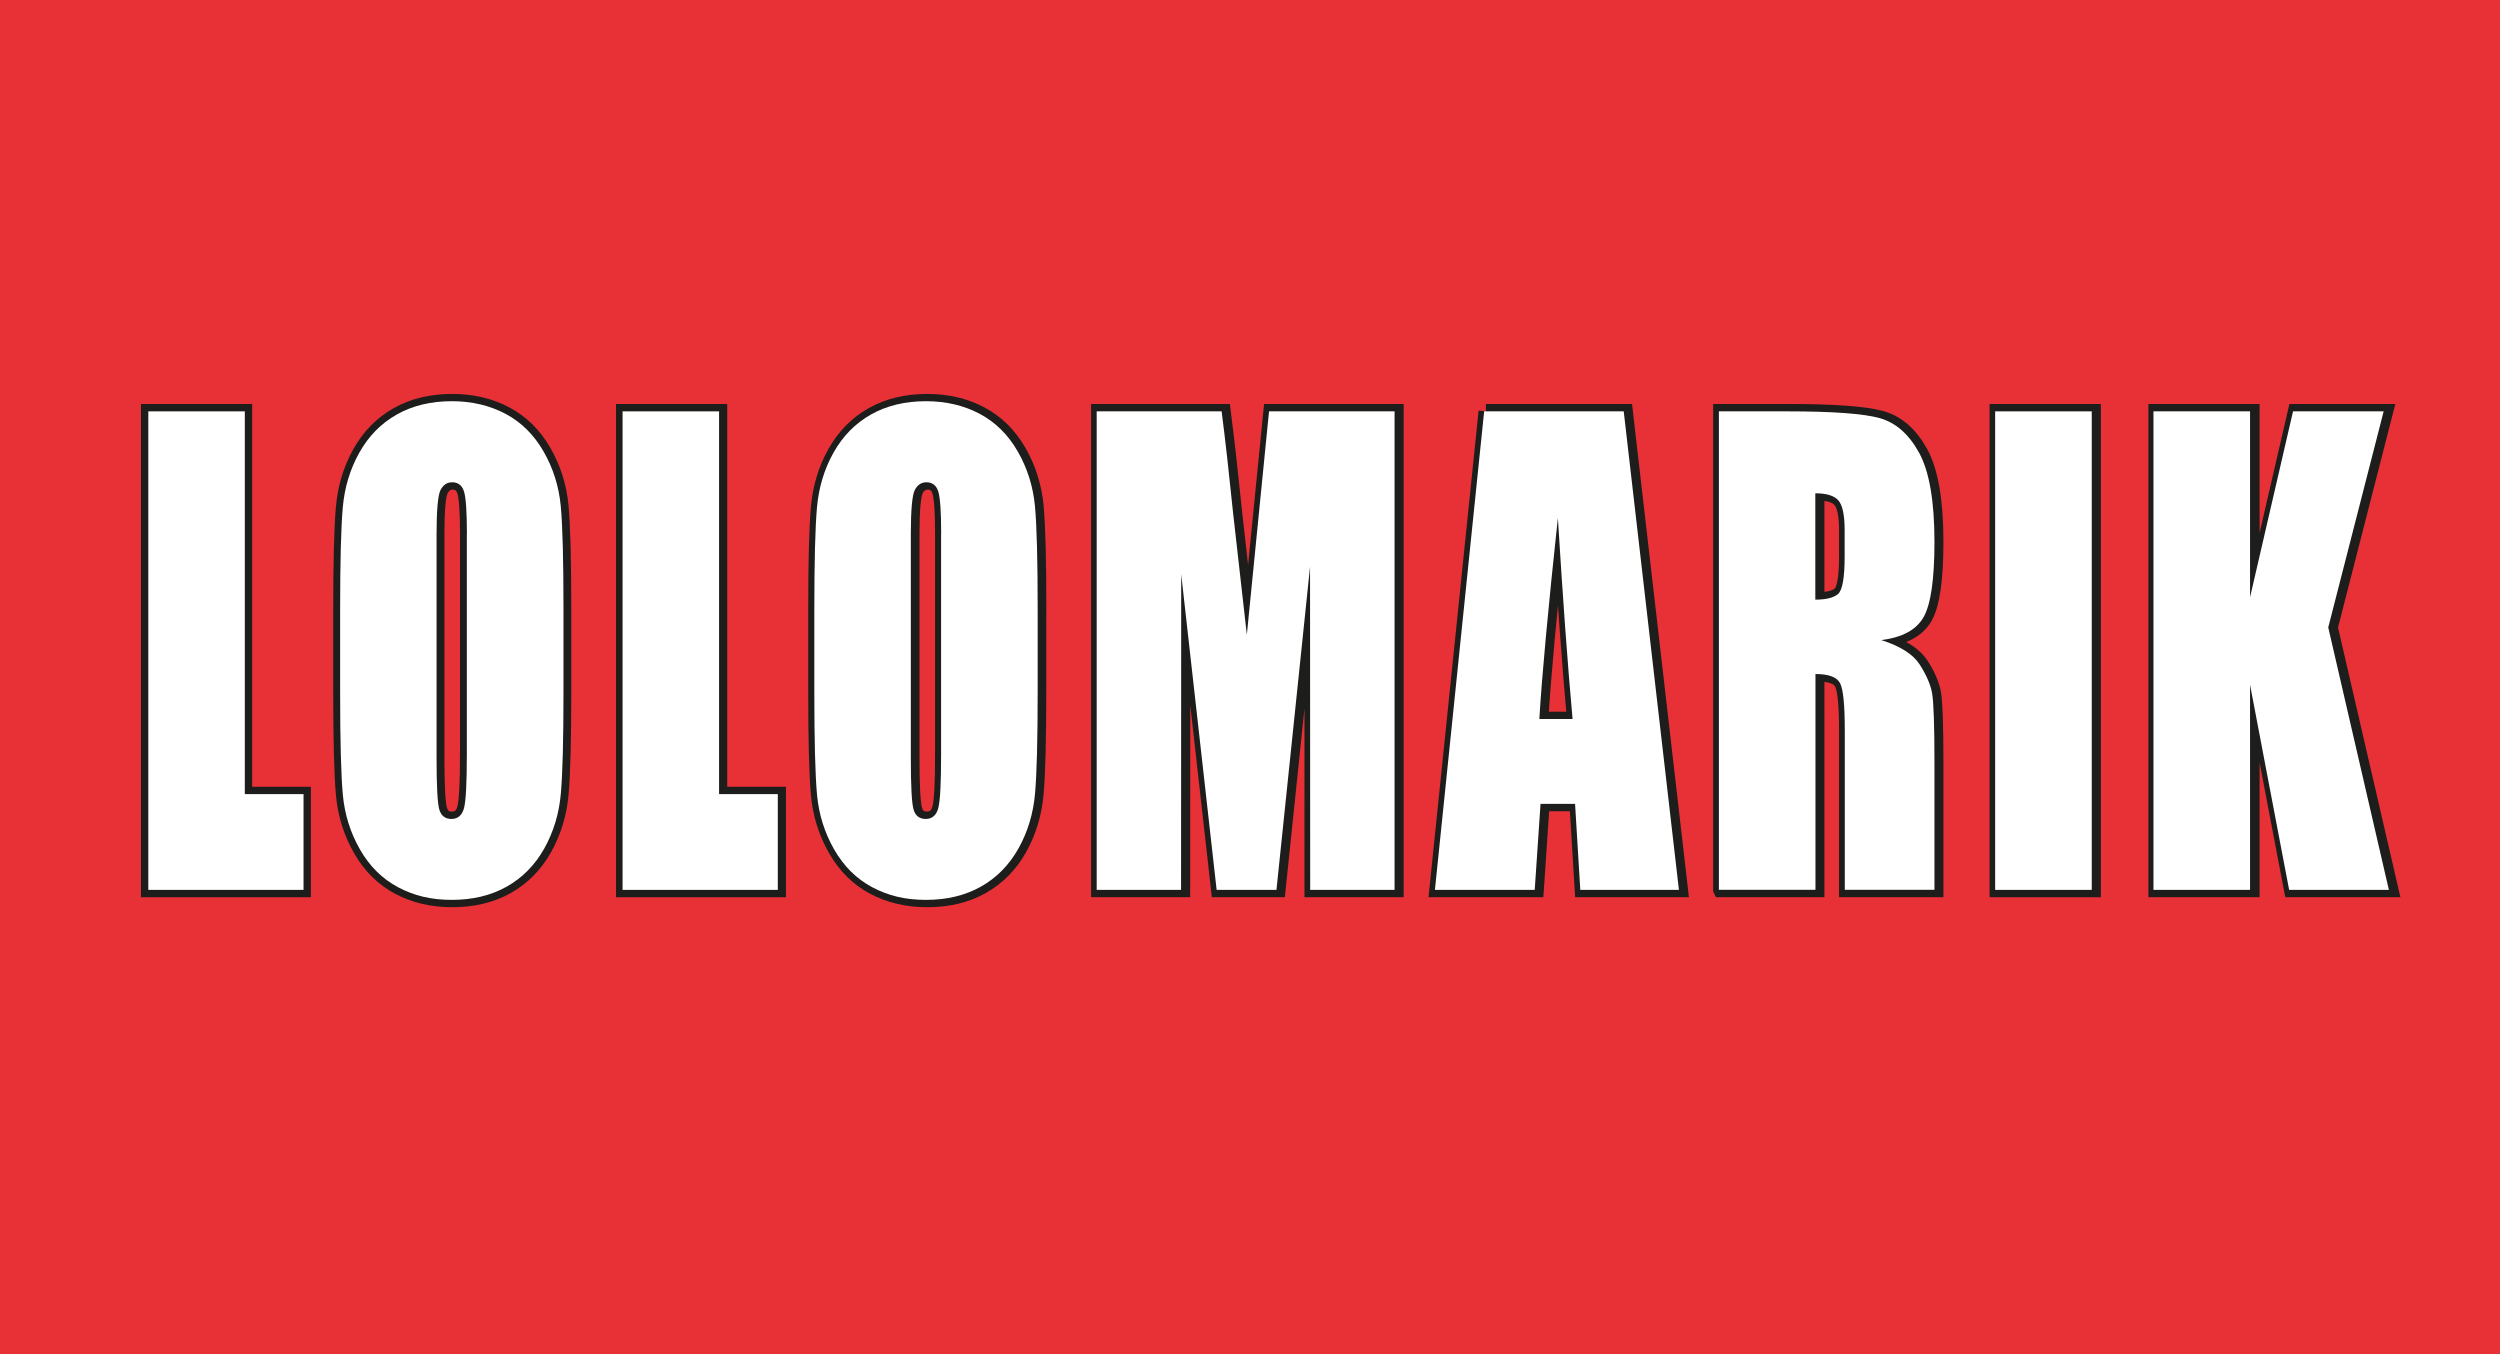
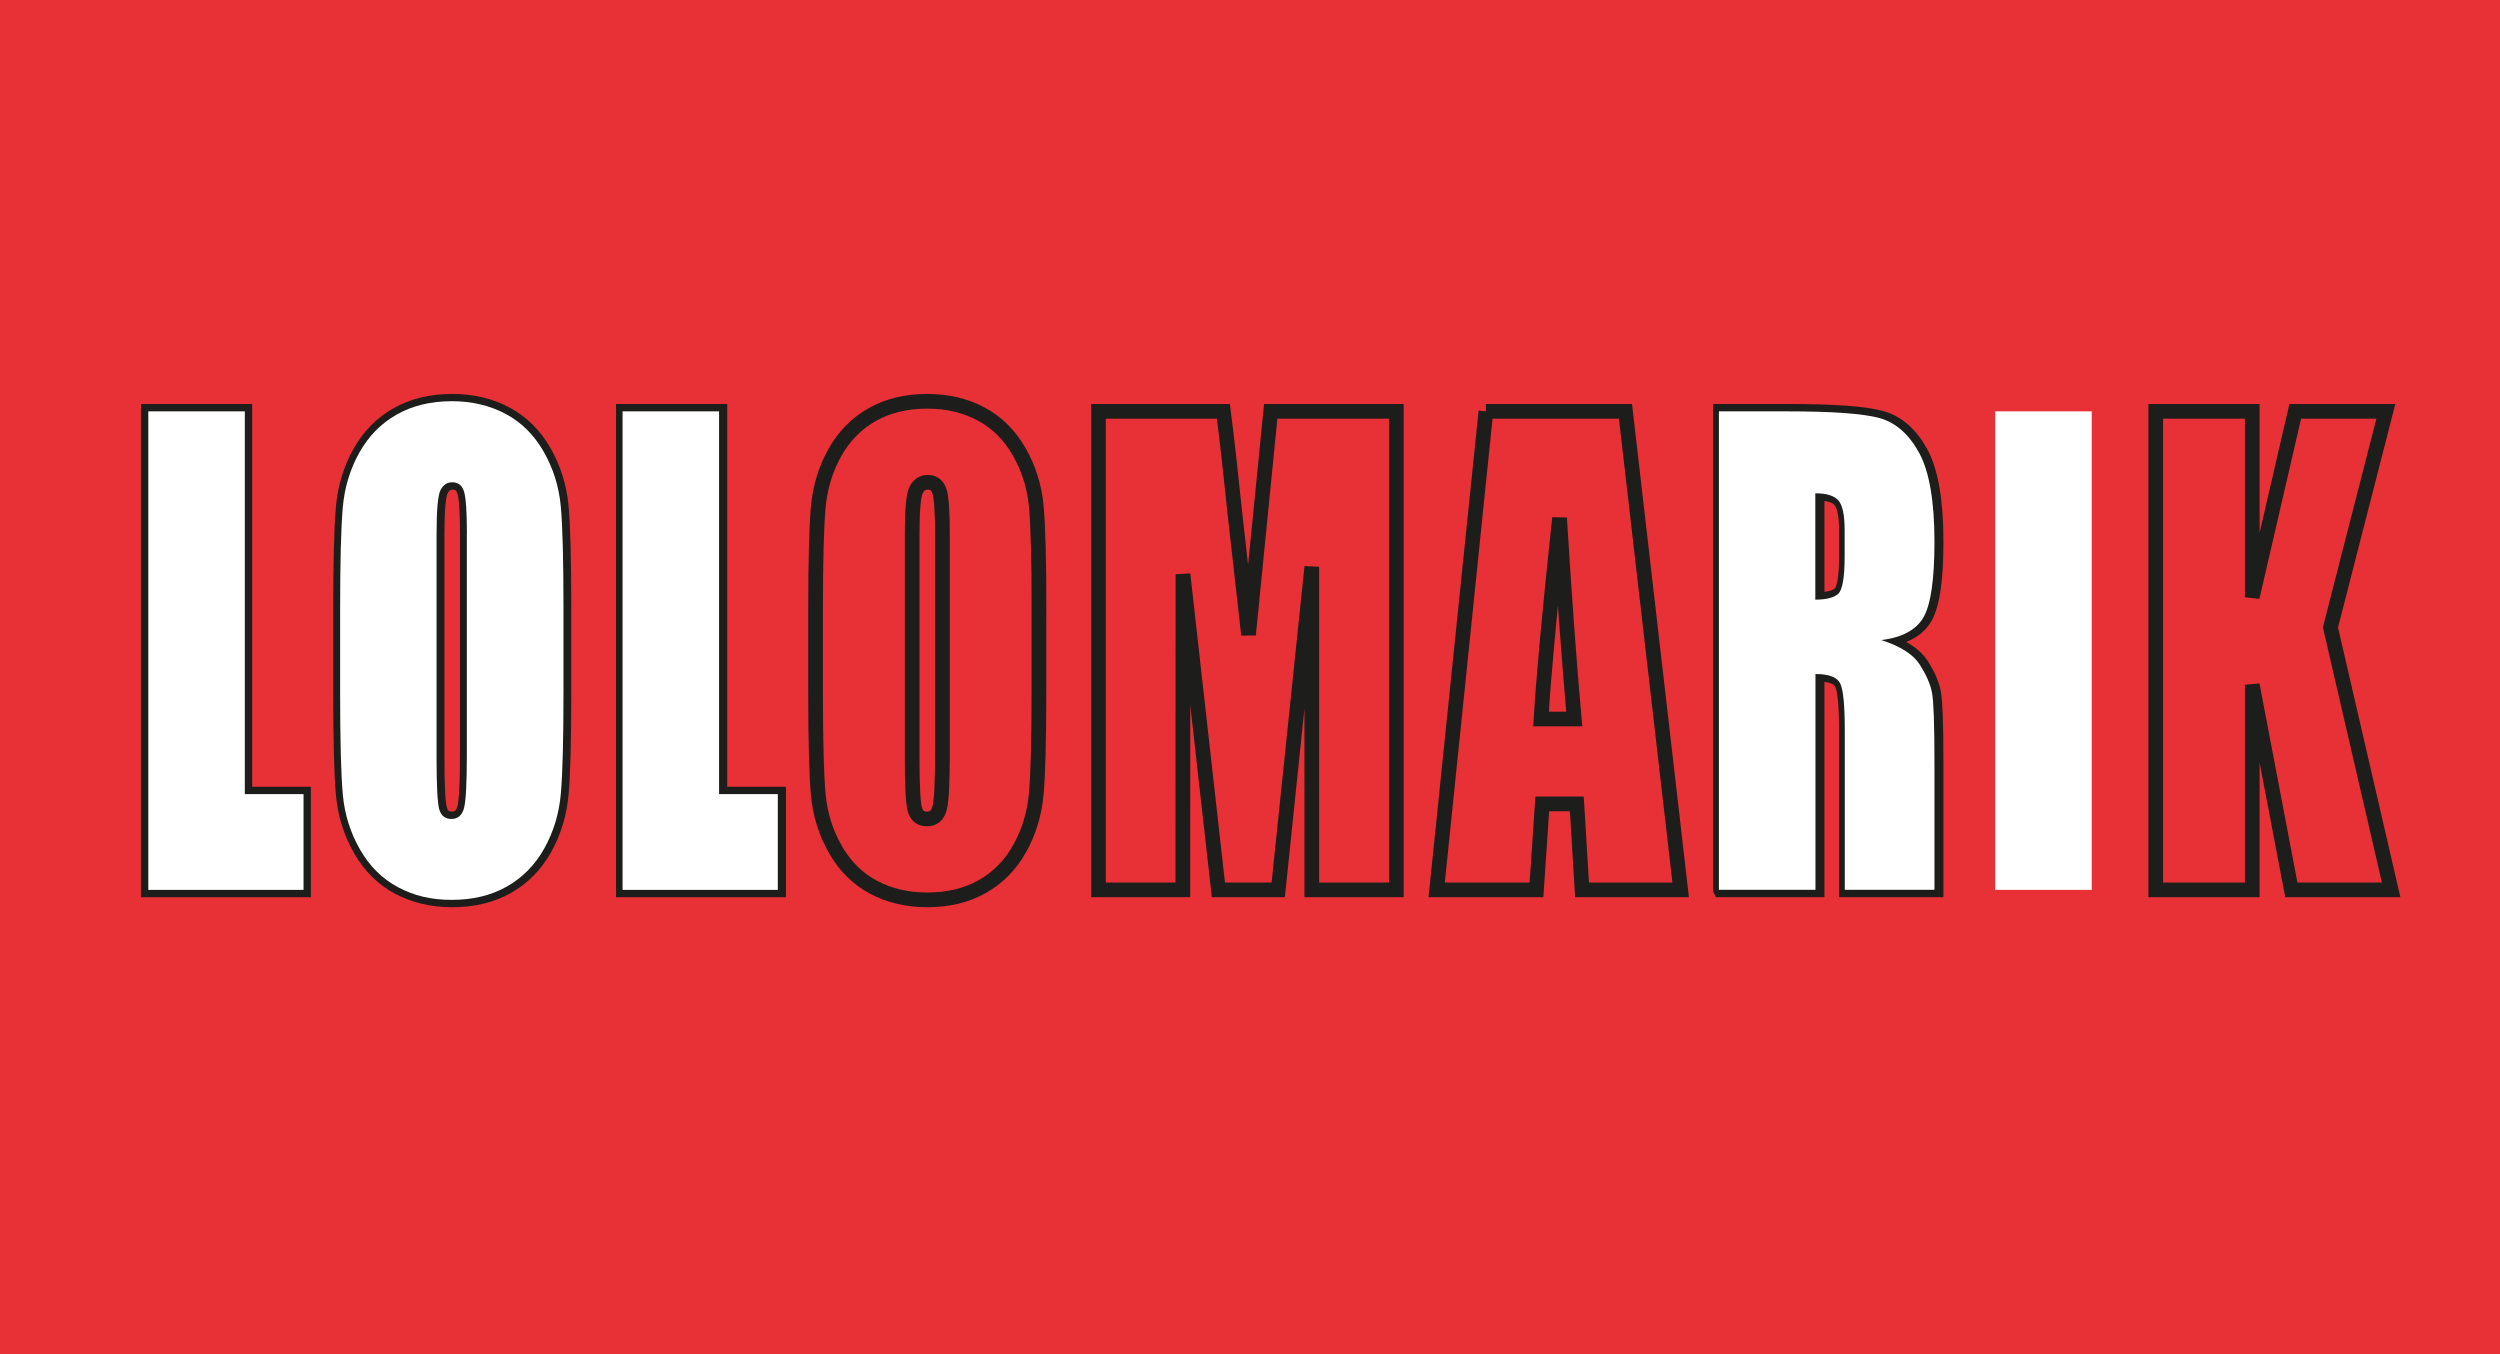
<svg xmlns="http://www.w3.org/2000/svg" id="Laag_1" version="1.1" viewBox="0 0 340.16 184.25">
  <defs>
    <style>
      .st0, .st1 {
        fill: none;
      }

      .st1 {
        stroke: #1d1d1b;
        stroke-width: 2px;
      }

      .st2 {
        fill: #fff;
      }

      .st3 {
        fill: #e73137;
      }

      .st4 {
        clip-path: url(#clippath);
      }
    </style>
    <clipPath id="clippath">
      <rect class="st0" x="-8.5" y="-8.5" width="357.17" height="201.26" />
    </clipPath>
  </defs>
  <rect class="st3" x="-8.5" y="-8.5" width="357.17" height="201.26" />
  <polygon class="st1" points="20.18 55.97 20.18 121.08 41.3 121.08 41.3 108.05 33.31 108.05 33.31 55.97 20.18 55.97" />
  <g class="st4">
    <path class="st1" d="M63.59,102.62c0,3.83-.12,6.26-.37,7.28-.25,1.02-.82,1.53-1.72,1.53s-1.43-.44-1.67-1.33c-.24-.89-.36-3.22-.36-7v-30.4c0-3.35.18-5.37.55-6.05.36-.68.89-1.03,1.57-1.03.81,0,1.35.42,1.61,1.27.26.85.39,2.78.39,5.81v29.92ZM76.73,82.95c0-6.7-.12-11.39-.37-14.07-.25-2.68-1.03-5.16-2.34-7.44-1.31-2.28-3.04-3.99-5.2-5.13-2.15-1.14-4.58-1.71-7.28-1.71-2.85,0-5.35.6-7.49,1.81-2.14,1.21-3.84,2.94-5.1,5.19-1.26,2.25-2.01,4.74-2.25,7.46-.24,2.72-.36,7.35-.36,13.89v11.14c0,6.7.12,11.39.37,14.07.25,2.68,1.03,5.16,2.34,7.44,1.31,2.28,3.04,3.99,5.19,5.13,2.15,1.14,4.58,1.71,7.29,1.71,2.85,0,5.35-.6,7.49-1.81,2.14-1.21,3.84-2.93,5.1-5.19,1.26-2.25,2.01-4.74,2.25-7.46.24-2.72.36-7.35.36-13.89v-11.14Z" />
    <polygon class="st1" points="84.82 55.97 84.82 121.08 105.94 121.08 105.94 108.05 97.95 108.05 97.95 55.97 84.82 55.97" />
    <path class="st1" d="M128.23,102.62c0,3.83-.12,6.26-.37,7.28-.25,1.02-.82,1.53-1.72,1.53s-1.43-.44-1.67-1.33c-.24-.89-.36-3.22-.36-7v-30.4c0-3.35.18-5.37.55-6.05.36-.68.89-1.03,1.57-1.03.81,0,1.35.42,1.61,1.27.26.85.39,2.78.39,5.81v29.92ZM141.37,82.95c0-6.7-.12-11.39-.37-14.07-.25-2.68-1.03-5.16-2.34-7.44-1.31-2.28-3.04-3.99-5.2-5.13-2.15-1.14-4.58-1.71-7.29-1.71-2.85,0-5.35.6-7.49,1.81-2.14,1.21-3.84,2.94-5.1,5.19-1.26,2.25-2.01,4.74-2.25,7.46-.24,2.72-.36,7.35-.36,13.89v11.14c0,6.7.12,11.39.37,14.07.25,2.68,1.03,5.16,2.34,7.44,1.31,2.28,3.04,3.99,5.19,5.13,2.15,1.14,4.58,1.71,7.29,1.71,2.85,0,5.35-.6,7.49-1.81,2.14-1.21,3.84-2.93,5.1-5.19,1.26-2.25,2.01-4.74,2.25-7.46s.36-7.35.36-13.89v-11.14Z" />
    <path class="st1" d="M172.9,55.97l-3.02,30.4-1.86-16.56c-.54-5.31-1.06-9.93-1.56-13.84h-17v65.11h11.48l.02-42.95,4.82,42.95h8.14l4.57-43.96v43.96h11.5V55.97h-17.09Z" />
    <path class="st1" d="M209.68,97.83c.34-5.76,1.18-14.88,2.52-27.35.67,10.86,1.34,19.97,2,27.35h-4.52ZM202.18,55.97l-6.7,65.11h13.58l.79-11.7h4.7l.71,11.7h13.42l-7.51-65.11h-18.99Z" />
    <path class="st1" d="M250.37,68.07c.57.64.86,2,.86,4.06v3.58c0,2.87-.3,4.56-.89,5.09-.59.52-1.63.78-3.1.78v-14.48c1.52,0,2.56.32,3.14.96ZM234.1,121.08h13.14v-29.36c1.81,0,2.93.42,3.35,1.25.43.83.64,2.99.64,6.47v21.64h12.2v-17.17c0-5.25-.11-8.46-.33-9.63-.22-1.17-.77-2.45-1.67-3.84-.89-1.39-2.64-2.51-5.24-3.34,2.87-.35,4.79-1.39,5.77-3.14.98-1.74,1.47-5.15,1.47-10.22,0-5.55-.69-9.59-2.07-12.12-1.38-2.53-3.17-4.11-5.37-4.72-2.2-.62-6.39-.93-12.59-.93h-9.3v65.11Z" />
-     <rect class="st1" x="271.71" y="55.97" width="13.14" height="65.11" />
    <polygon class="st1" points="312.3 55.97 306.45 81.26 306.45 55.97 293.32 55.97 293.32 121.08 306.45 121.08 306.45 93.17 311.77 121.08 325.35 121.08 317.09 85.37 324.63 55.97 312.3 55.97" />
  </g>
  <g>
    <path class="st2" d="M33.31,55.97v52.08h7.99v13.03h-21.12V55.97h13.14Z" />
    <path class="st2" d="M76.67,94.09c0,6.54-.12,11.17-.36,13.89-.24,2.72-.99,5.21-2.25,7.46-1.26,2.25-2.96,3.98-5.1,5.19-2.14,1.21-4.64,1.81-7.49,1.81s-5.13-.57-7.29-1.71c-2.15-1.14-3.88-2.85-5.19-5.13-1.31-2.28-2.09-4.76-2.34-7.44-.25-2.68-.37-7.37-.37-14.08v-11.14c0-6.54.12-11.17.36-13.89.24-2.72.99-5.21,2.25-7.46,1.26-2.25,2.96-3.98,5.1-5.19,2.14-1.21,4.64-1.81,7.49-1.81,2.7,0,5.13.57,7.29,1.71,2.15,1.14,3.88,2.85,5.19,5.13,1.31,2.28,2.09,4.76,2.34,7.44.25,2.68.37,7.37.37,14.08v11.14ZM63.53,72.7c0-3.03-.13-4.97-.39-5.81-.26-.84-.8-1.27-1.61-1.27-.69,0-1.21.34-1.58,1.03-.36.68-.55,2.7-.55,6.05v30.4c0,3.78.12,6.11.36,7,.24.88.8,1.33,1.67,1.33s1.47-.51,1.72-1.53c.25-1.02.37-3.44.37-7.28v-29.92Z" />
    <path class="st2" d="M97.84,55.97v52.08h7.99v13.03h-21.12V55.97h13.14Z" />
-     <path class="st2" d="M141.19,94.09c0,6.54-.12,11.17-.36,13.89-.24,2.72-.99,5.21-2.25,7.46-1.26,2.25-2.96,3.98-5.1,5.19-2.14,1.21-4.64,1.81-7.49,1.81s-5.13-.57-7.29-1.71c-2.15-1.14-3.88-2.85-5.19-5.13-1.31-2.28-2.09-4.76-2.34-7.44-.25-2.68-.37-7.37-.37-14.08v-11.14c0-6.54.12-11.17.36-13.89.24-2.72.99-5.21,2.25-7.46,1.26-2.25,2.96-3.98,5.1-5.19,2.14-1.21,4.64-1.81,7.49-1.81,2.7,0,5.13.57,7.29,1.71,2.15,1.14,3.88,2.85,5.19,5.13,1.31,2.28,2.09,4.76,2.34,7.44.25,2.68.37,7.37.37,14.08v11.14ZM128.06,72.7c0-3.03-.13-4.97-.39-5.81-.26-.84-.8-1.27-1.61-1.27-.69,0-1.21.34-1.58,1.03-.36.68-.55,2.7-.55,6.05v30.4c0,3.78.12,6.11.36,7,.24.88.8,1.33,1.67,1.33s1.47-.51,1.72-1.53c.25-1.02.37-3.44.37-7.28v-29.92Z" />
-     <path class="st2" d="M189.75,55.97v65.11h-11.48l-.02-43.96-4.57,43.96h-8.14l-4.82-42.95-.02,42.95h-11.48V55.97h17c.5,3.91,1.02,8.53,1.56,13.84l1.87,16.56,3.02-30.4h17.09Z" />
-     <path class="st2" d="M220.93,55.97l7.51,65.11h-13.42l-.71-11.7h-4.7l-.79,11.7h-13.58l6.7-65.11h18.99ZM213.97,97.83c-.67-7.37-1.33-16.49-2-27.35-1.34,12.47-2.18,21.58-2.52,27.35h4.52Z" />
    <path class="st2" d="M233.87,55.97h9.3c6.2,0,10.39.31,12.59.92,2.19.62,3.98,2.19,5.37,4.73,1.38,2.53,2.08,6.57,2.08,12.12,0,5.07-.49,8.47-1.47,10.21s-2.9,2.79-5.77,3.14c2.6.83,4.35,1.94,5.24,3.34s1.45,2.67,1.67,3.84c.22,1.17.33,4.38.33,9.63v17.17h-12.2v-21.64c0-3.48-.21-5.64-.64-6.47-.43-.83-1.54-1.25-3.35-1.25v29.36h-13.14V55.97ZM247,67.11v14.48c1.48,0,2.51-.26,3.1-.78.59-.52.89-2.22.89-5.09v-3.58c0-2.06-.29-3.42-.86-4.06-.57-.64-1.62-.96-3.14-.96Z" />
    <path class="st2" d="M284.61,55.97v65.11h-13.14V55.97h13.14Z" />
-     <path class="st2" d="M324.33,55.97l-7.54,29.4,8.25,35.71h-13.57l-5.32-27.91v27.91h-13.14V55.97h13.14v25.3l5.85-25.3h12.33Z" />
  </g>
</svg>